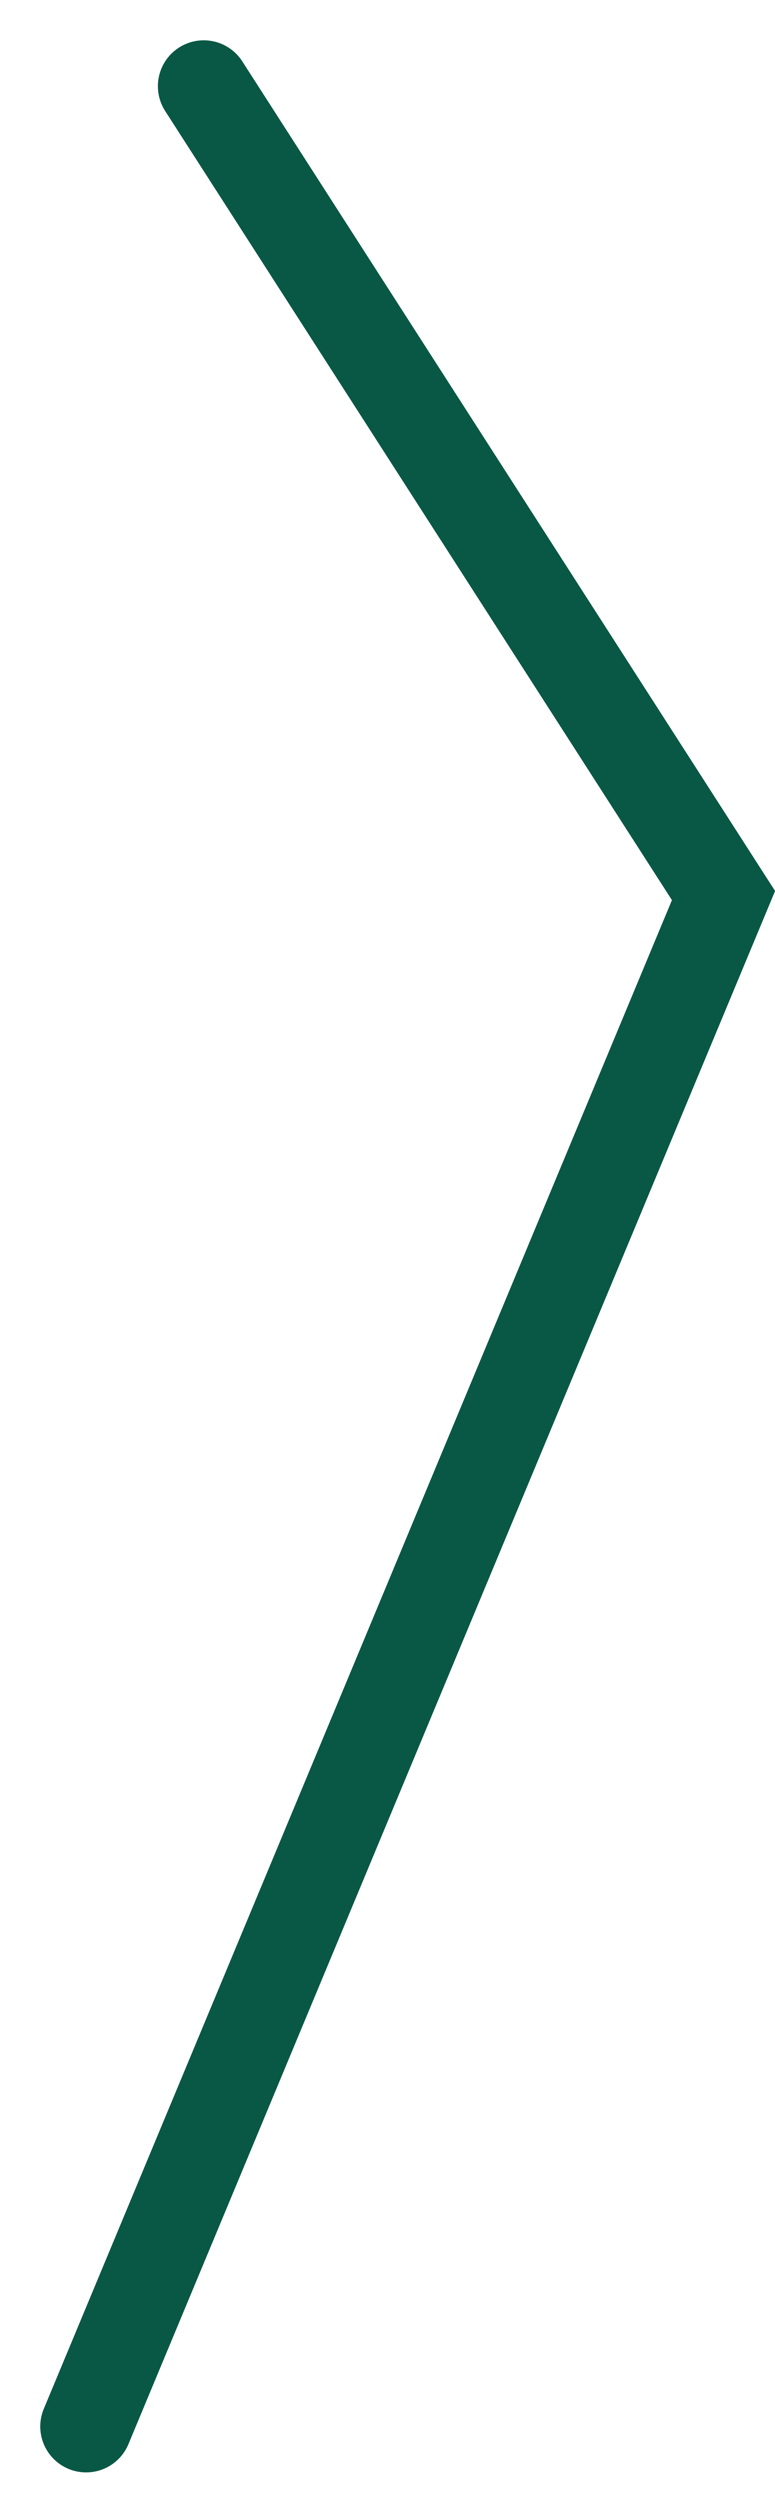
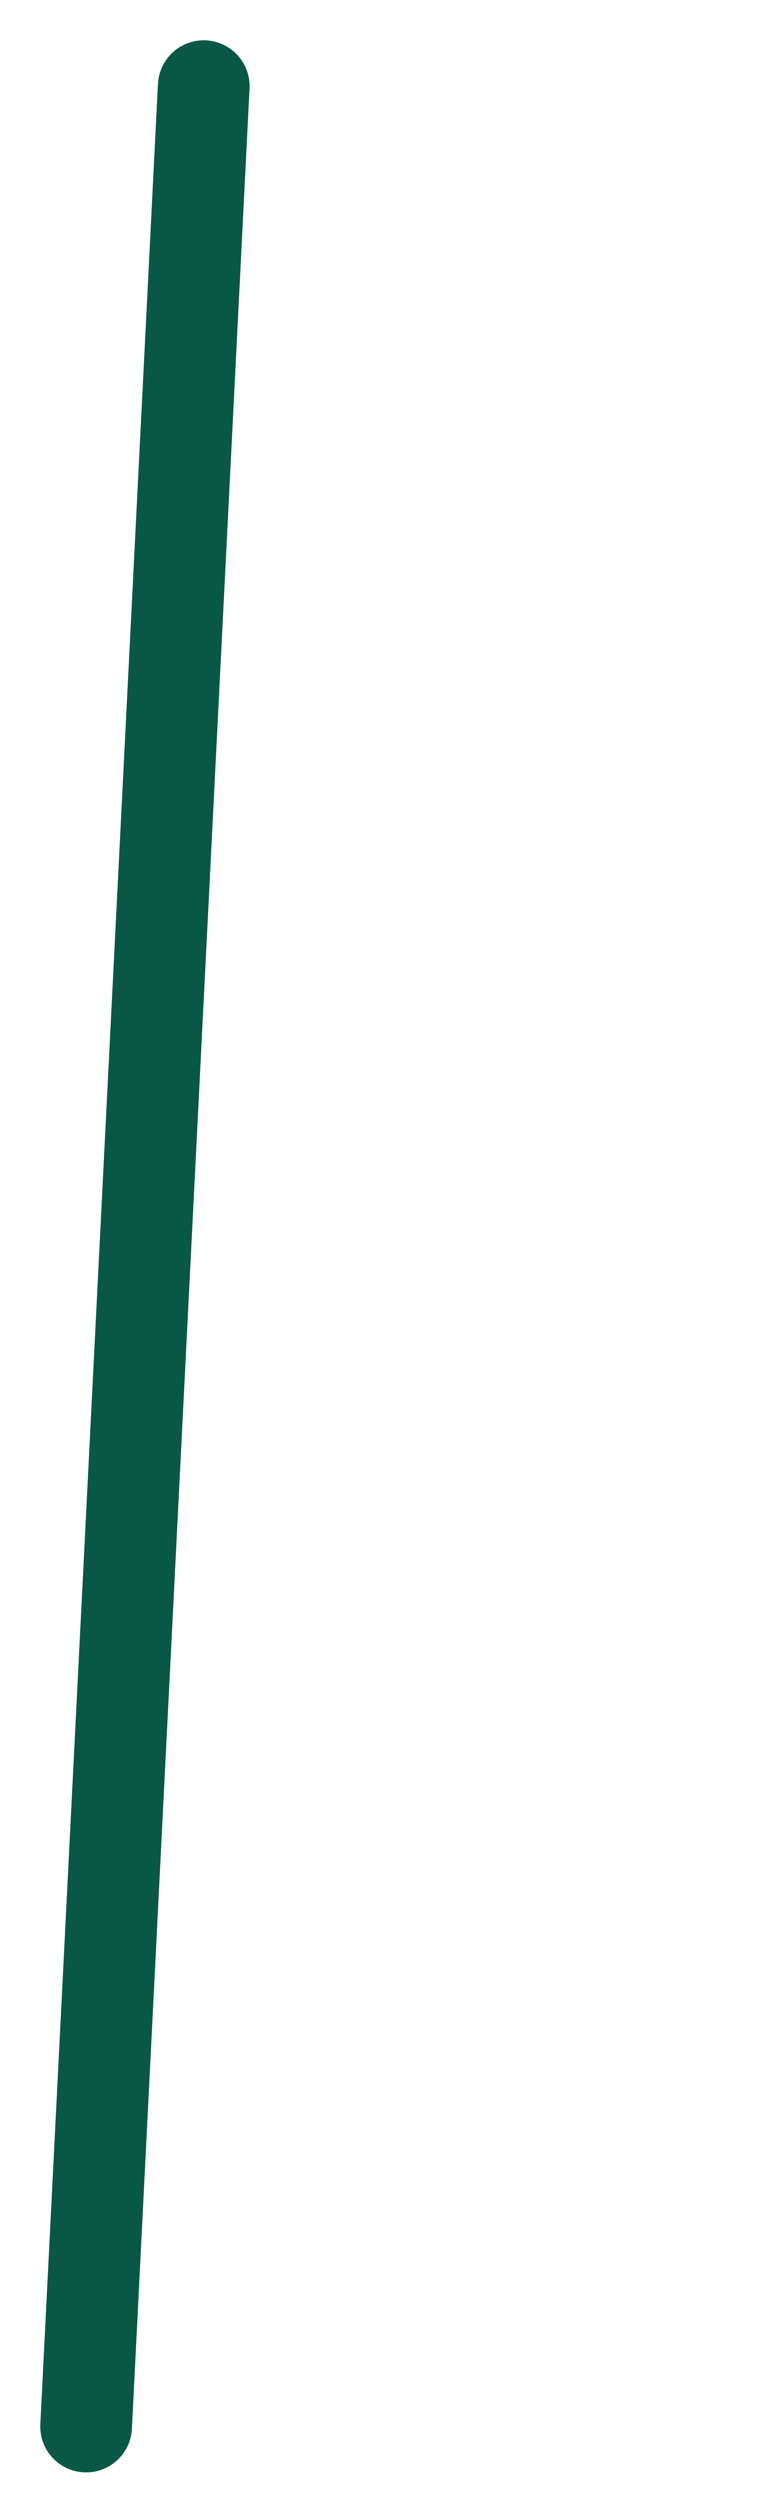
<svg xmlns="http://www.w3.org/2000/svg" fill="none" height="100%" overflow="visible" preserveAspectRatio="none" style="display: block;" viewBox="0 0 9 29" width="100%">
-   <path d="M2.366 1L8.402 10.389L1 28.149" id="Vector" stroke="#095845" stroke-linecap="round" stroke-width="1.065" />
+   <path d="M2.366 1L1 28.149" id="Vector" stroke="#095845" stroke-linecap="round" stroke-width="1.065" />
</svg>